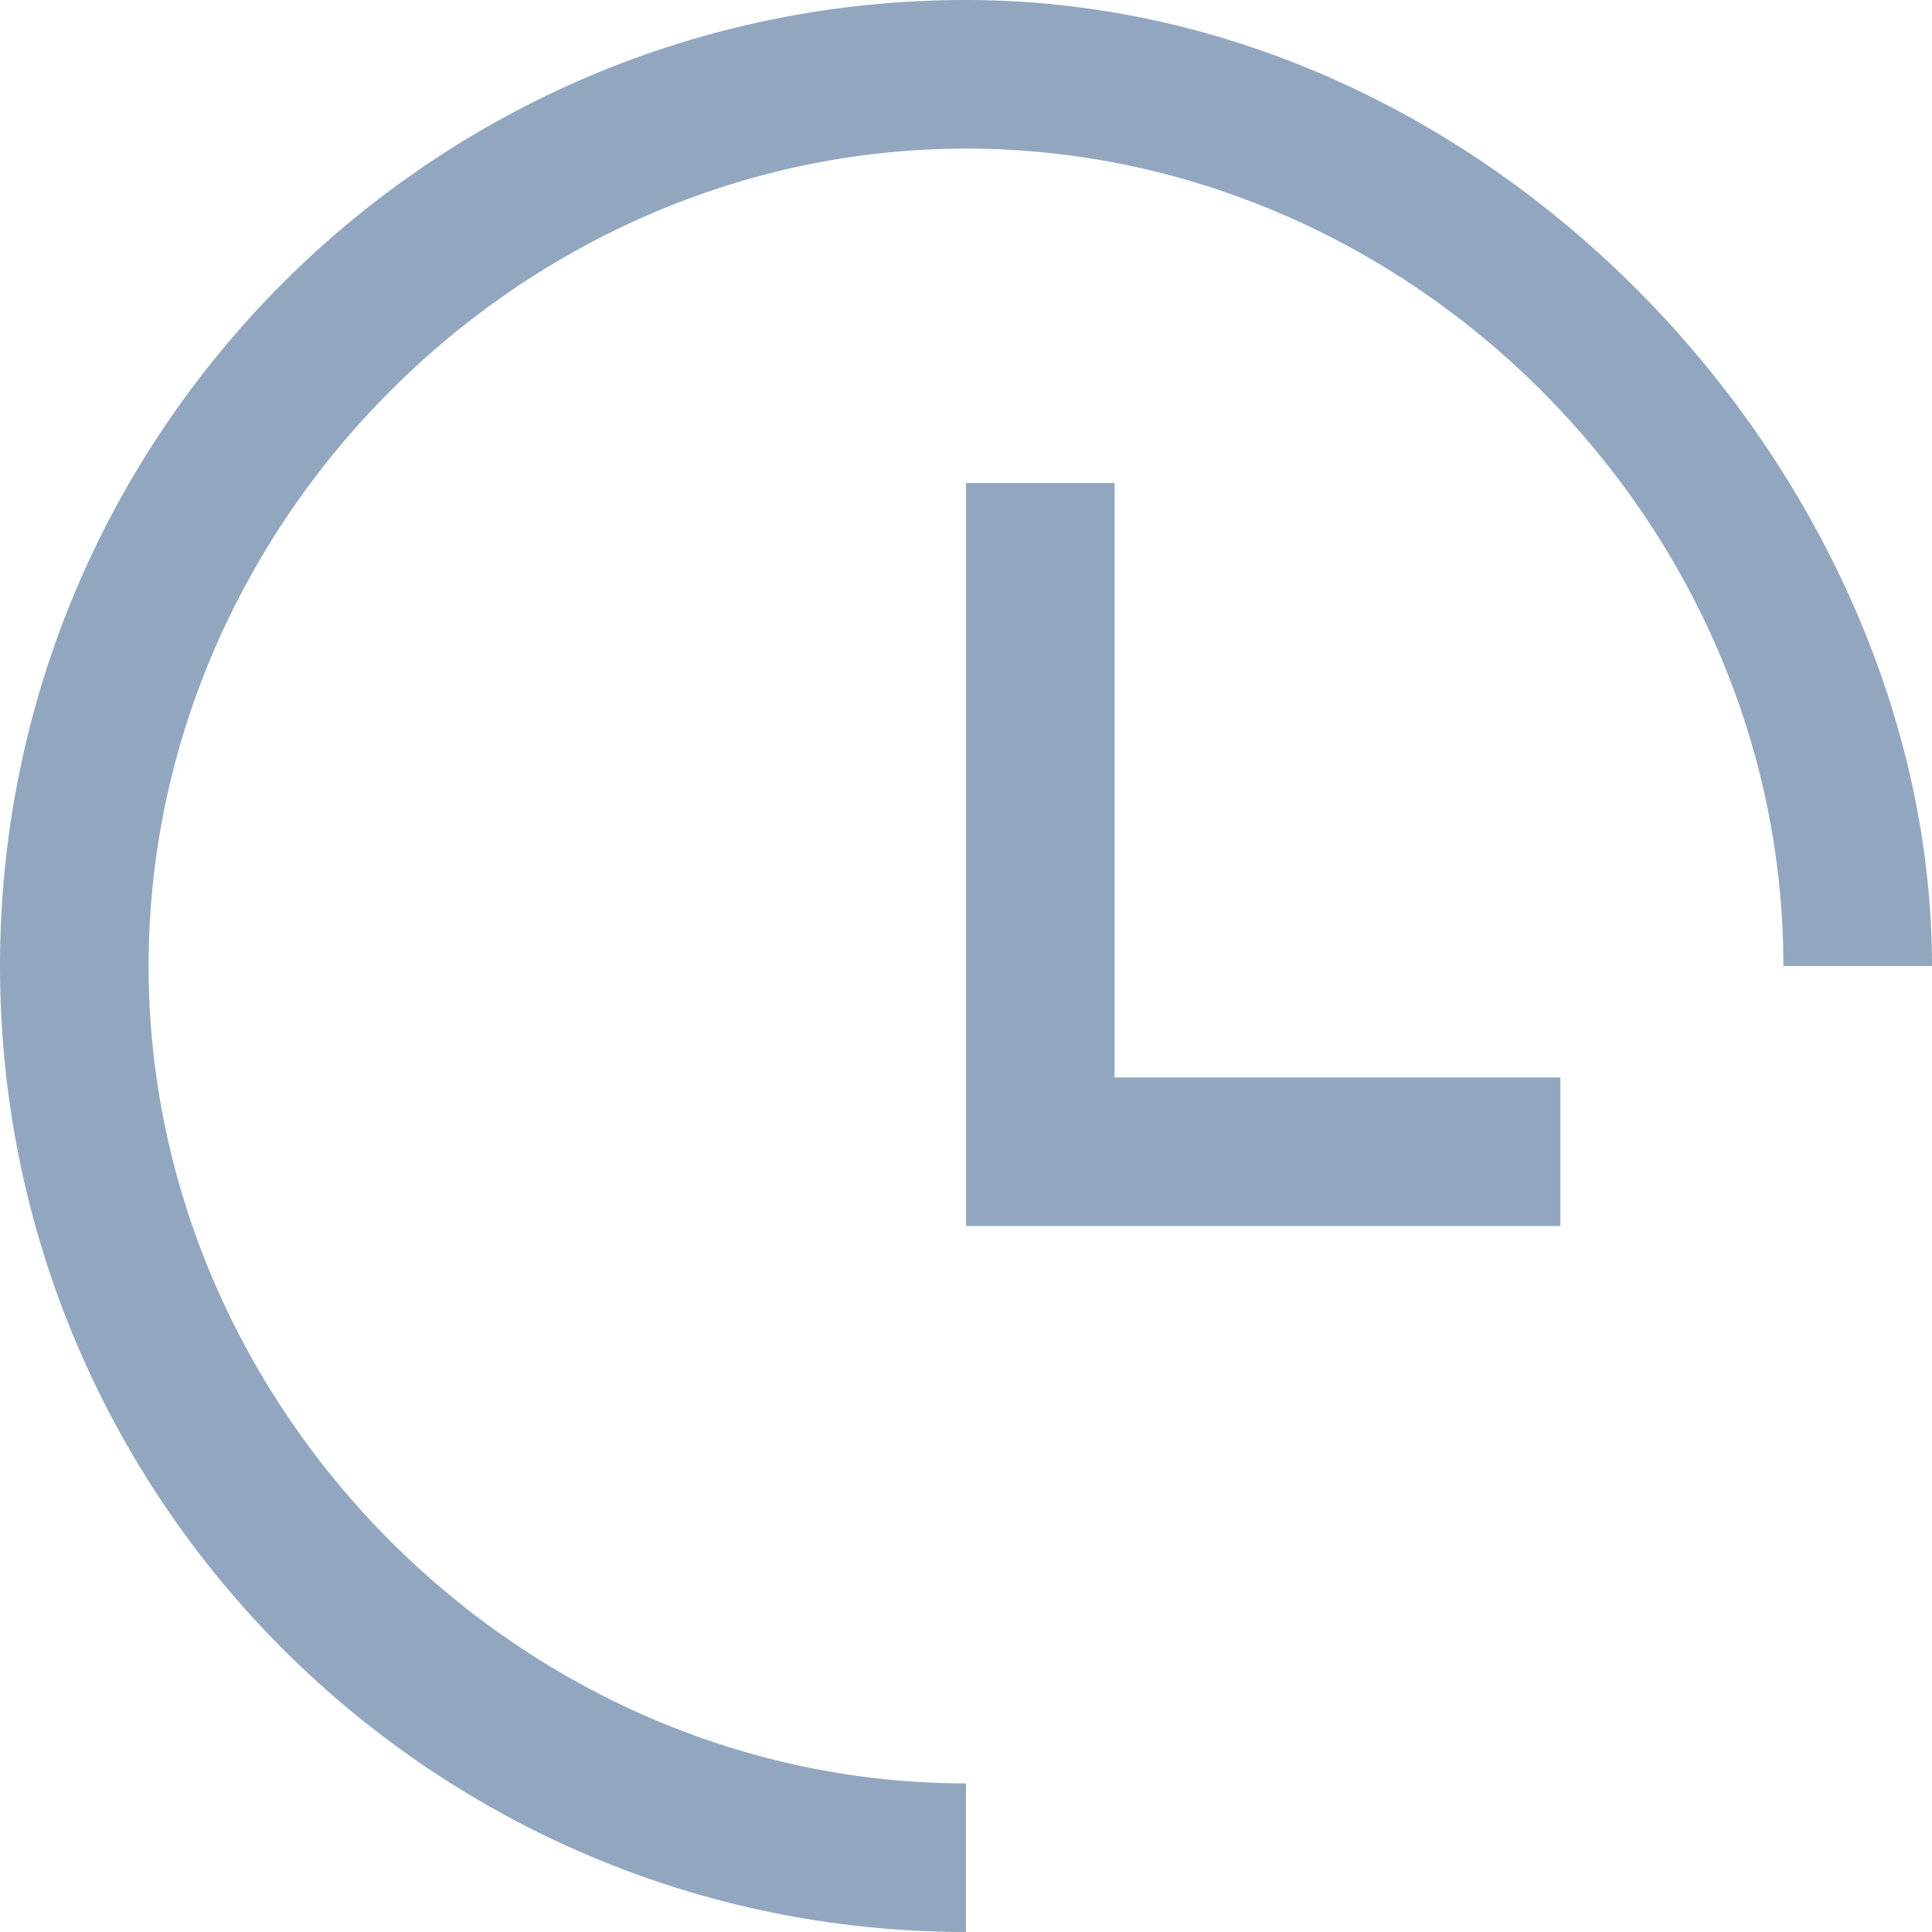
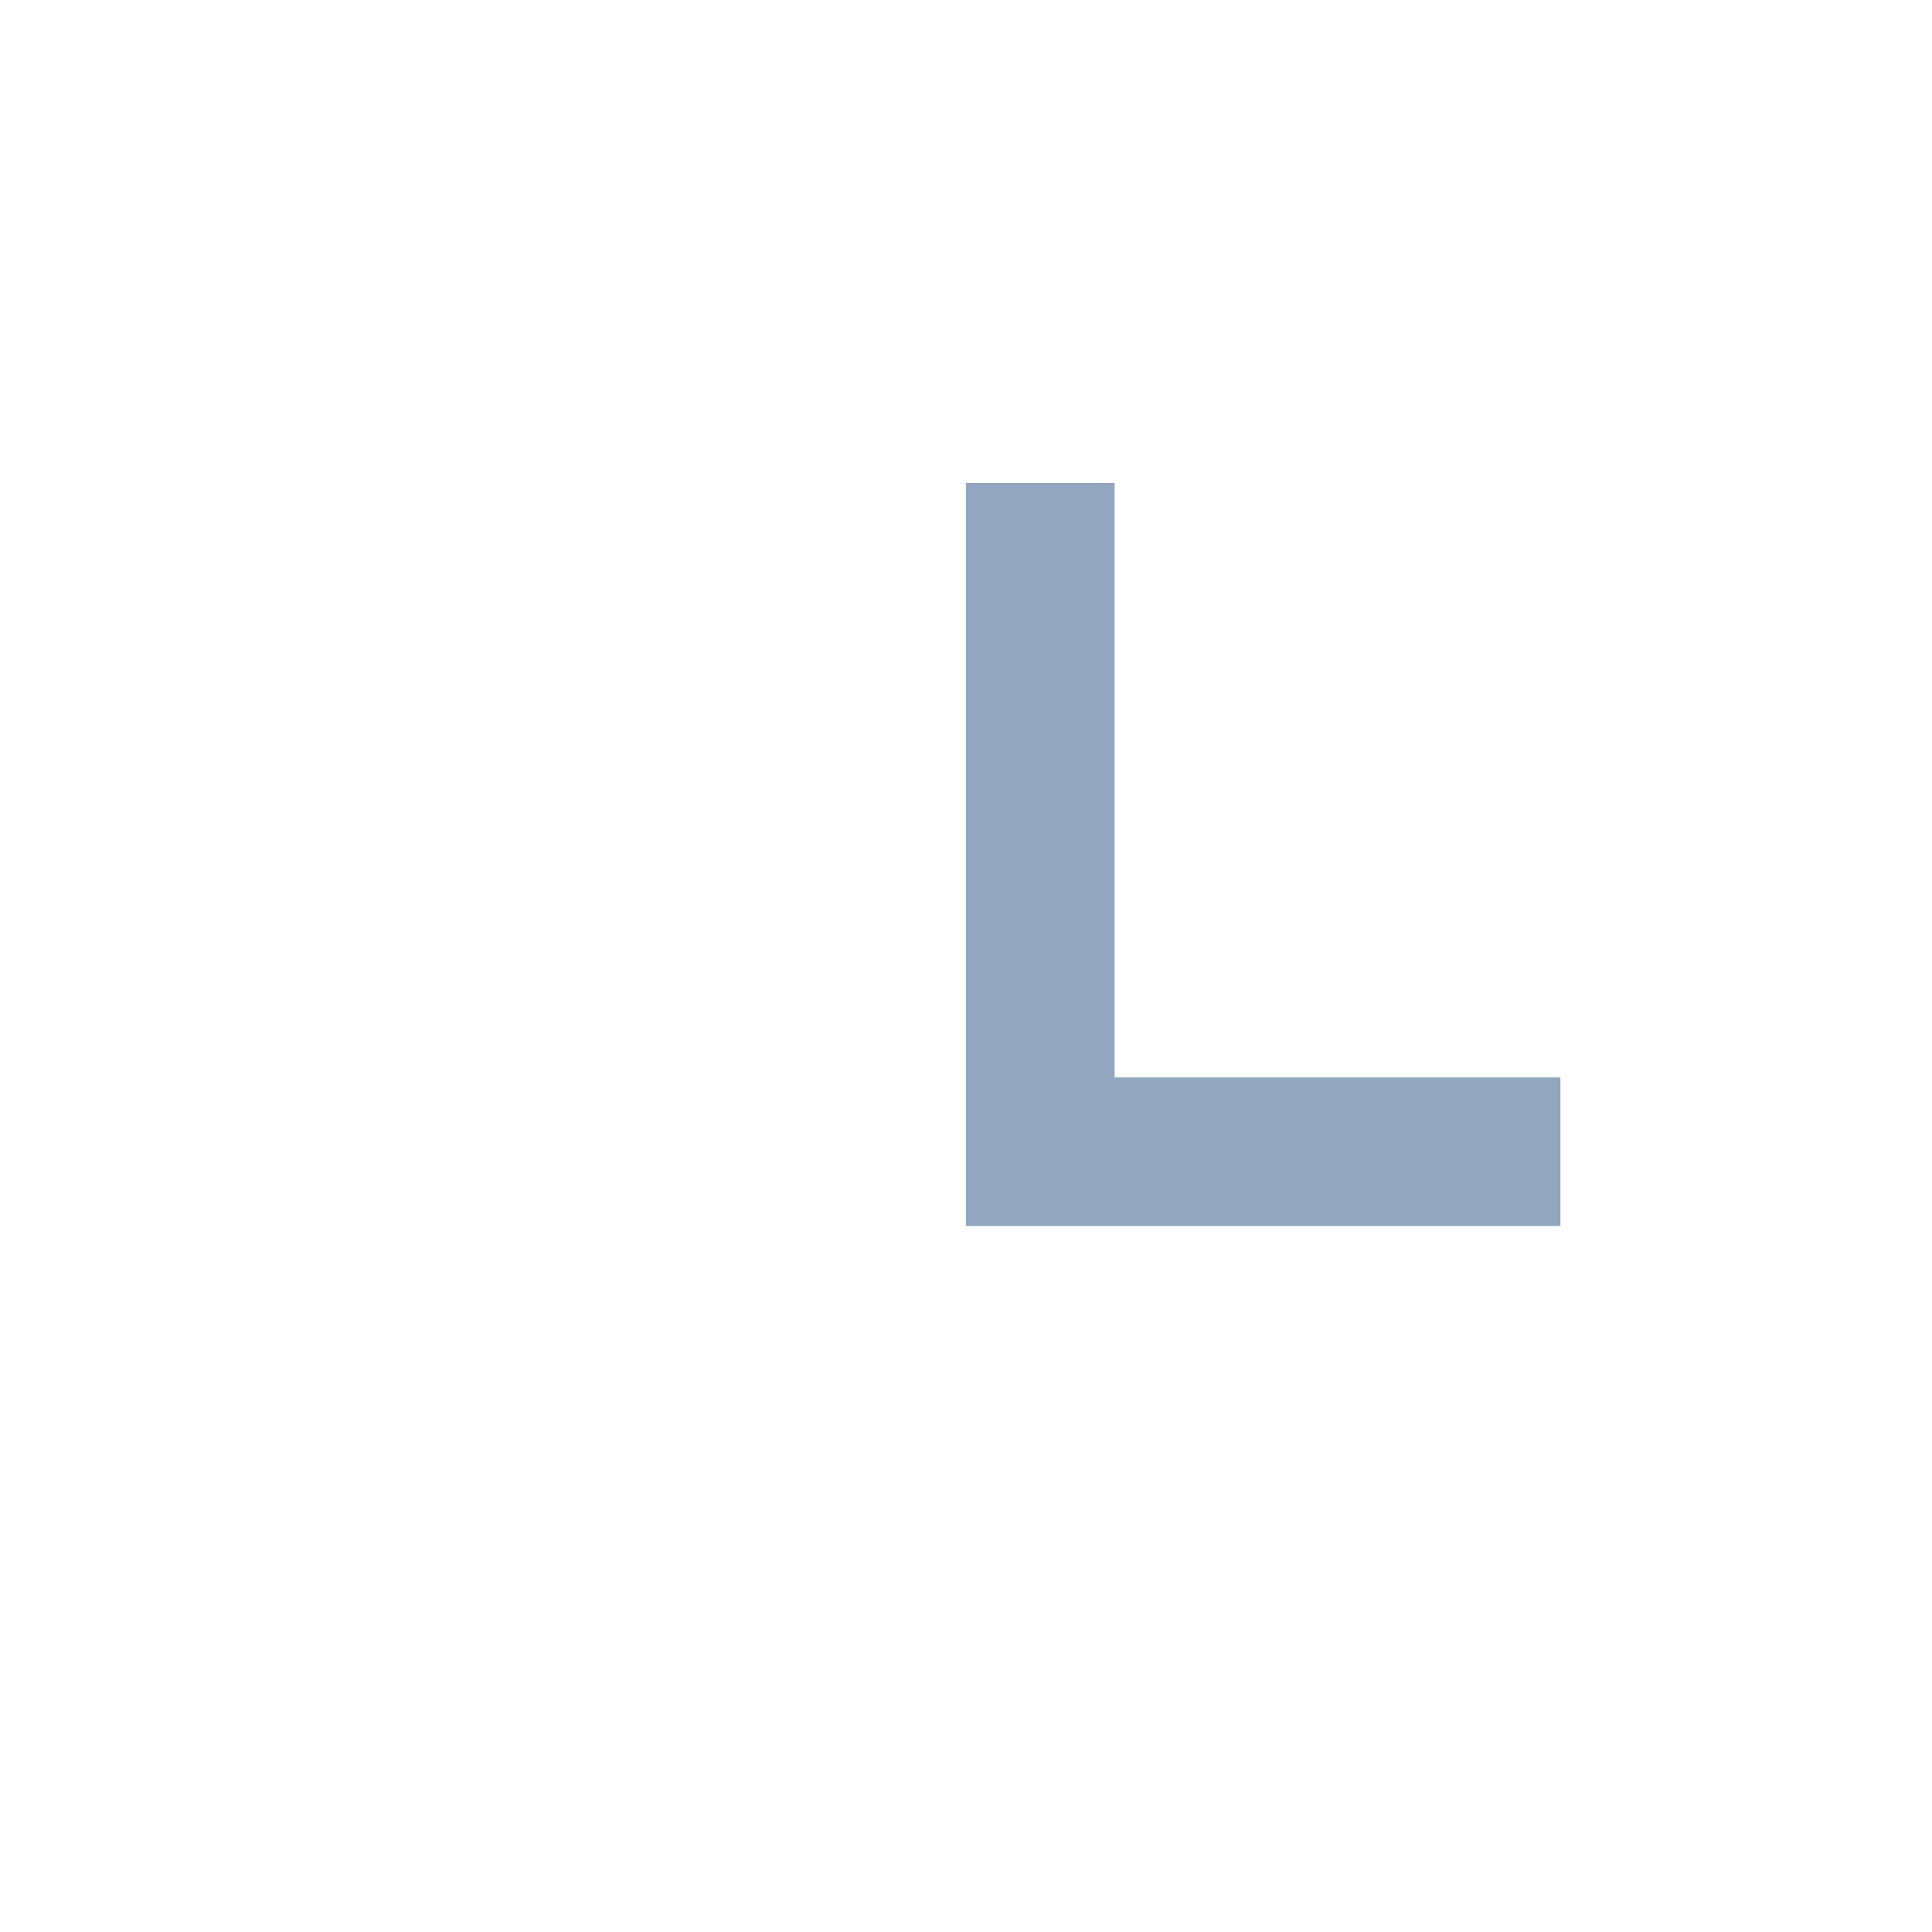
<svg xmlns="http://www.w3.org/2000/svg" width="12px" height="12px" viewBox="0 0 12 12" version="1.1">
  <title>Artboard</title>
  <desc>Created with Sketch.</desc>
  <g id="Artboard" stroke="none" stroke-width="1" fill="none" fill-rule="evenodd">
-     <path d="M12,6 C11.778,6 11.47,6 11.077,6 C11.077,3.239 8.761,0.923 6,0.923 C3.239,0.923 0.923,3.239 0.923,6 C0.923,8.761 3.239,11.077 6,11.077 L6,12 C2.686,12 0,9.314 0,6 C0,2.686 2.686,0 6,0 C9.314,0 12,3 12,6 Z" id="Combined-Shape" fill="#92A7BF" fill-rule="nonzero" />
    <polygon id="Combined-Shape" fill="#92A7BF" fill-rule="nonzero" points="6.923 6.692 9.692 6.692 9.692 7.615 6 7.615 6 3 6.923 3" />
  </g>
</svg>